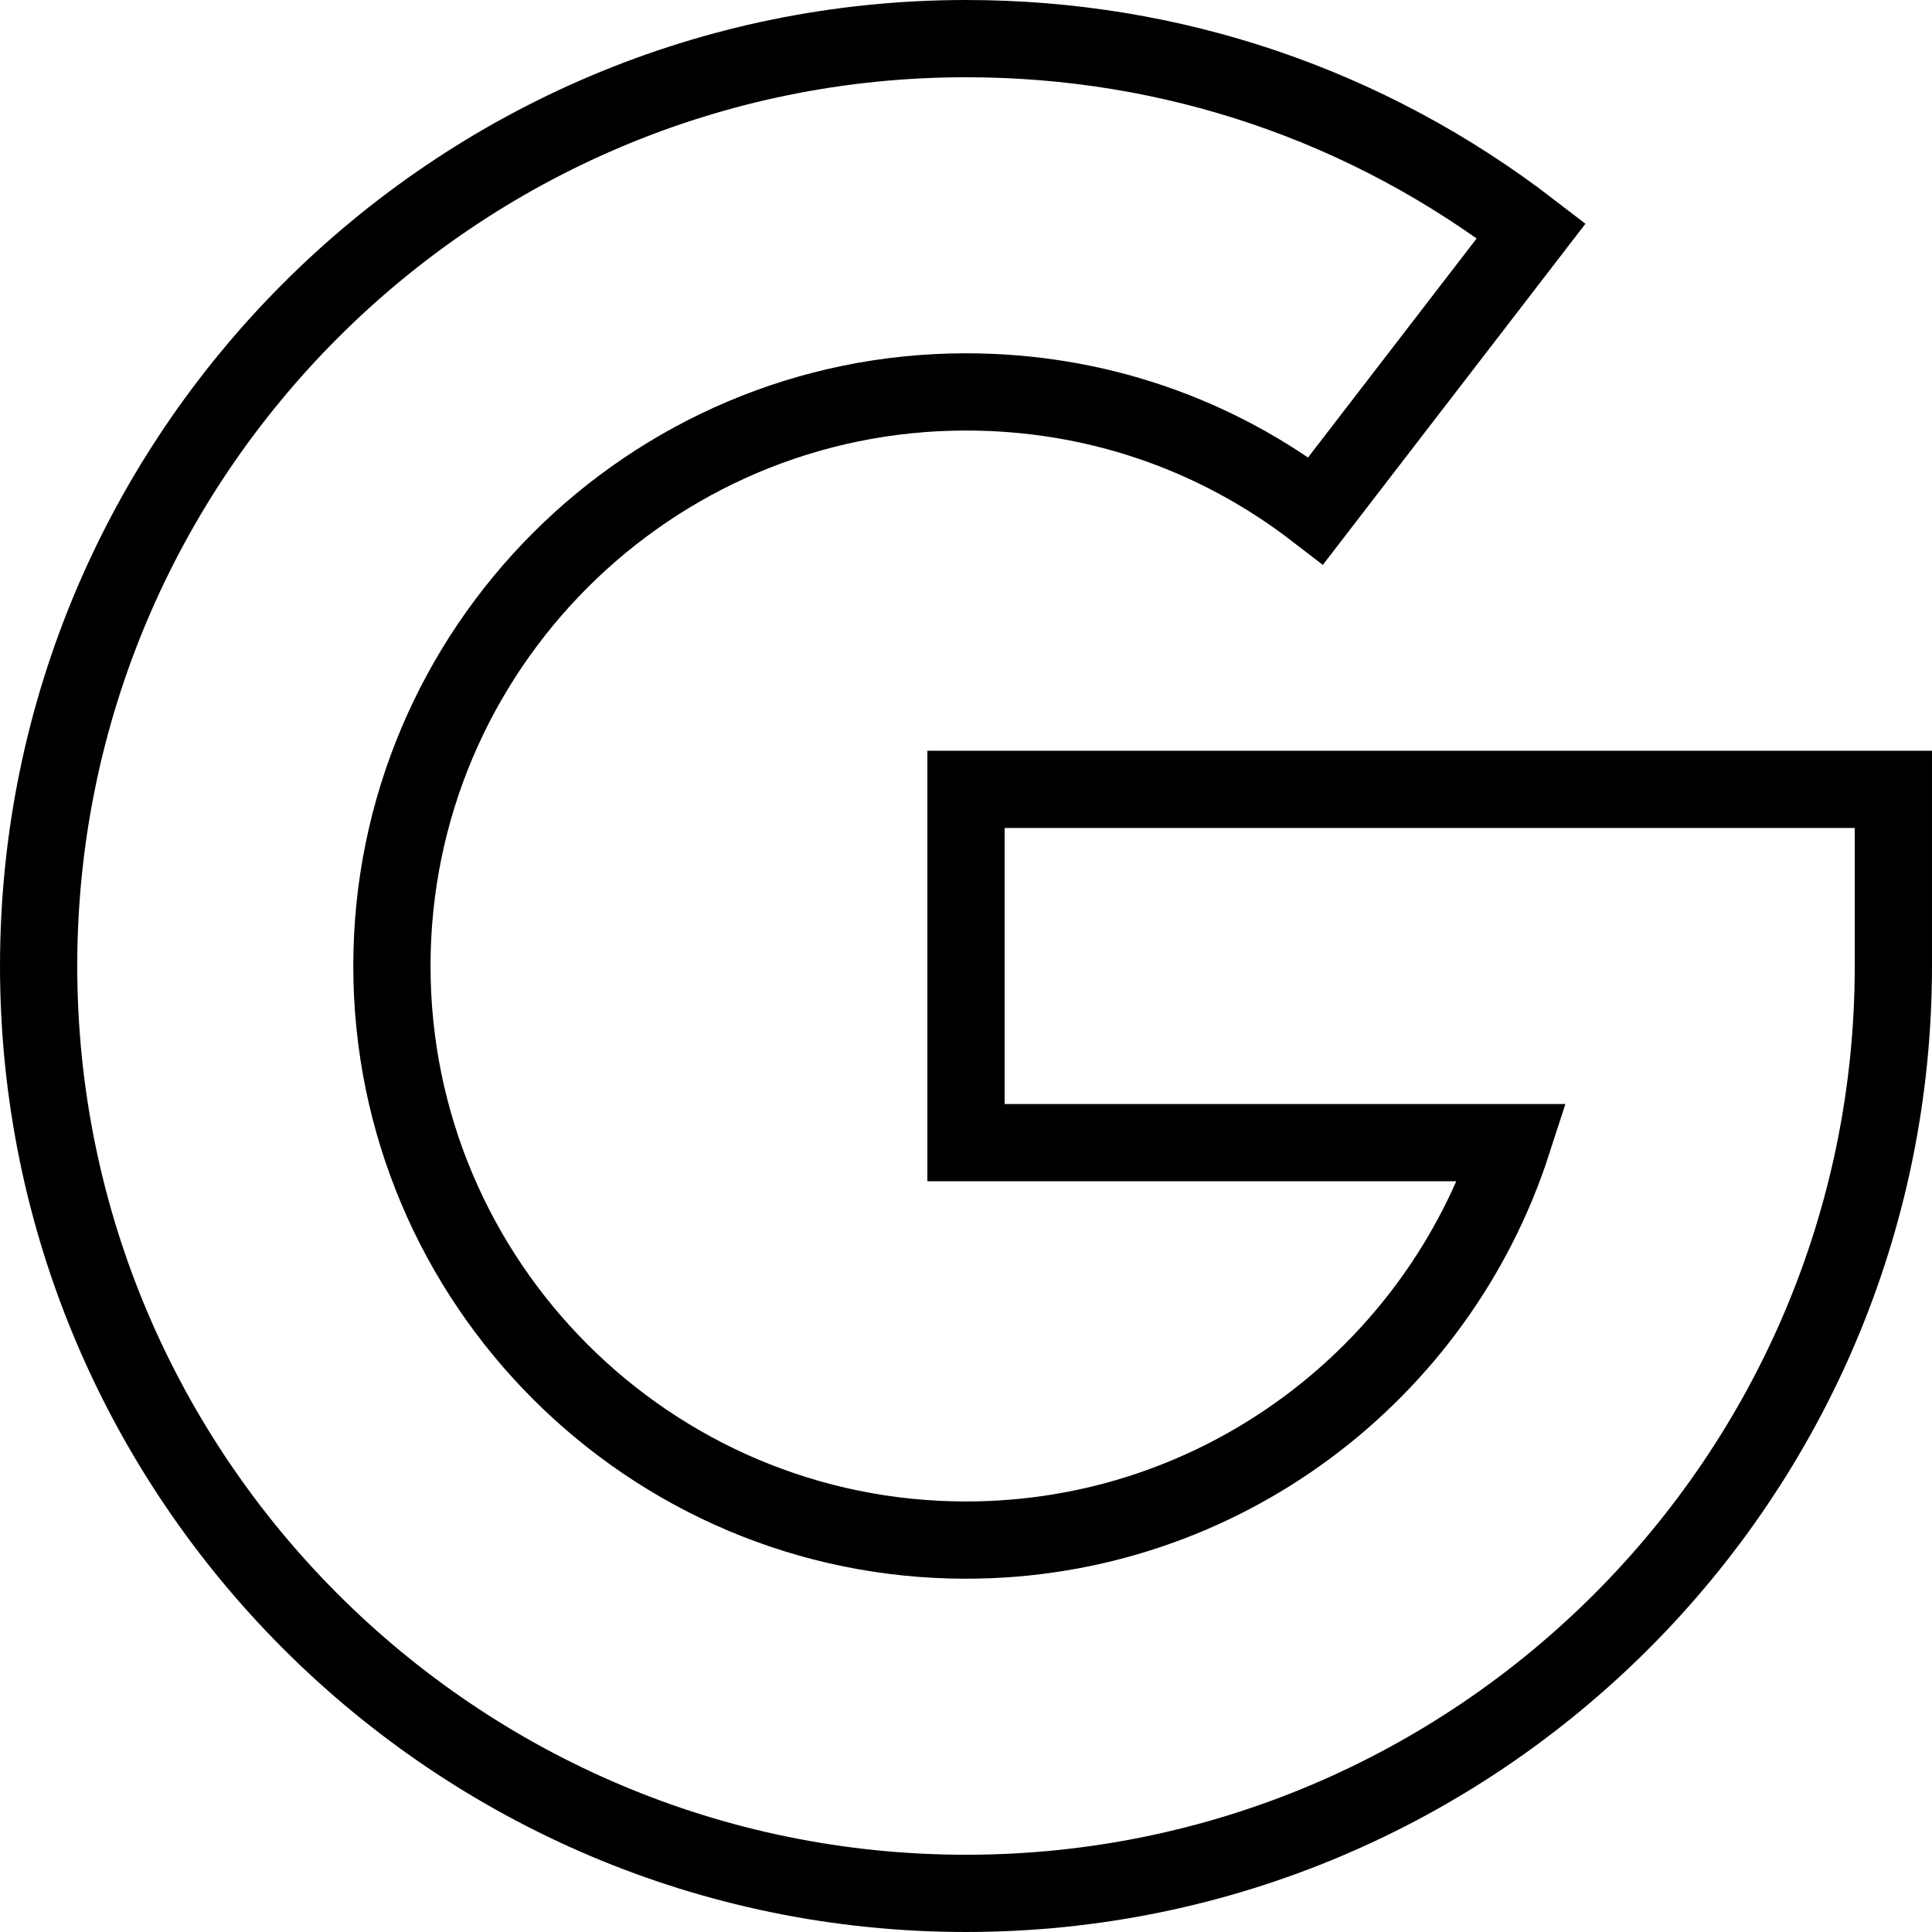
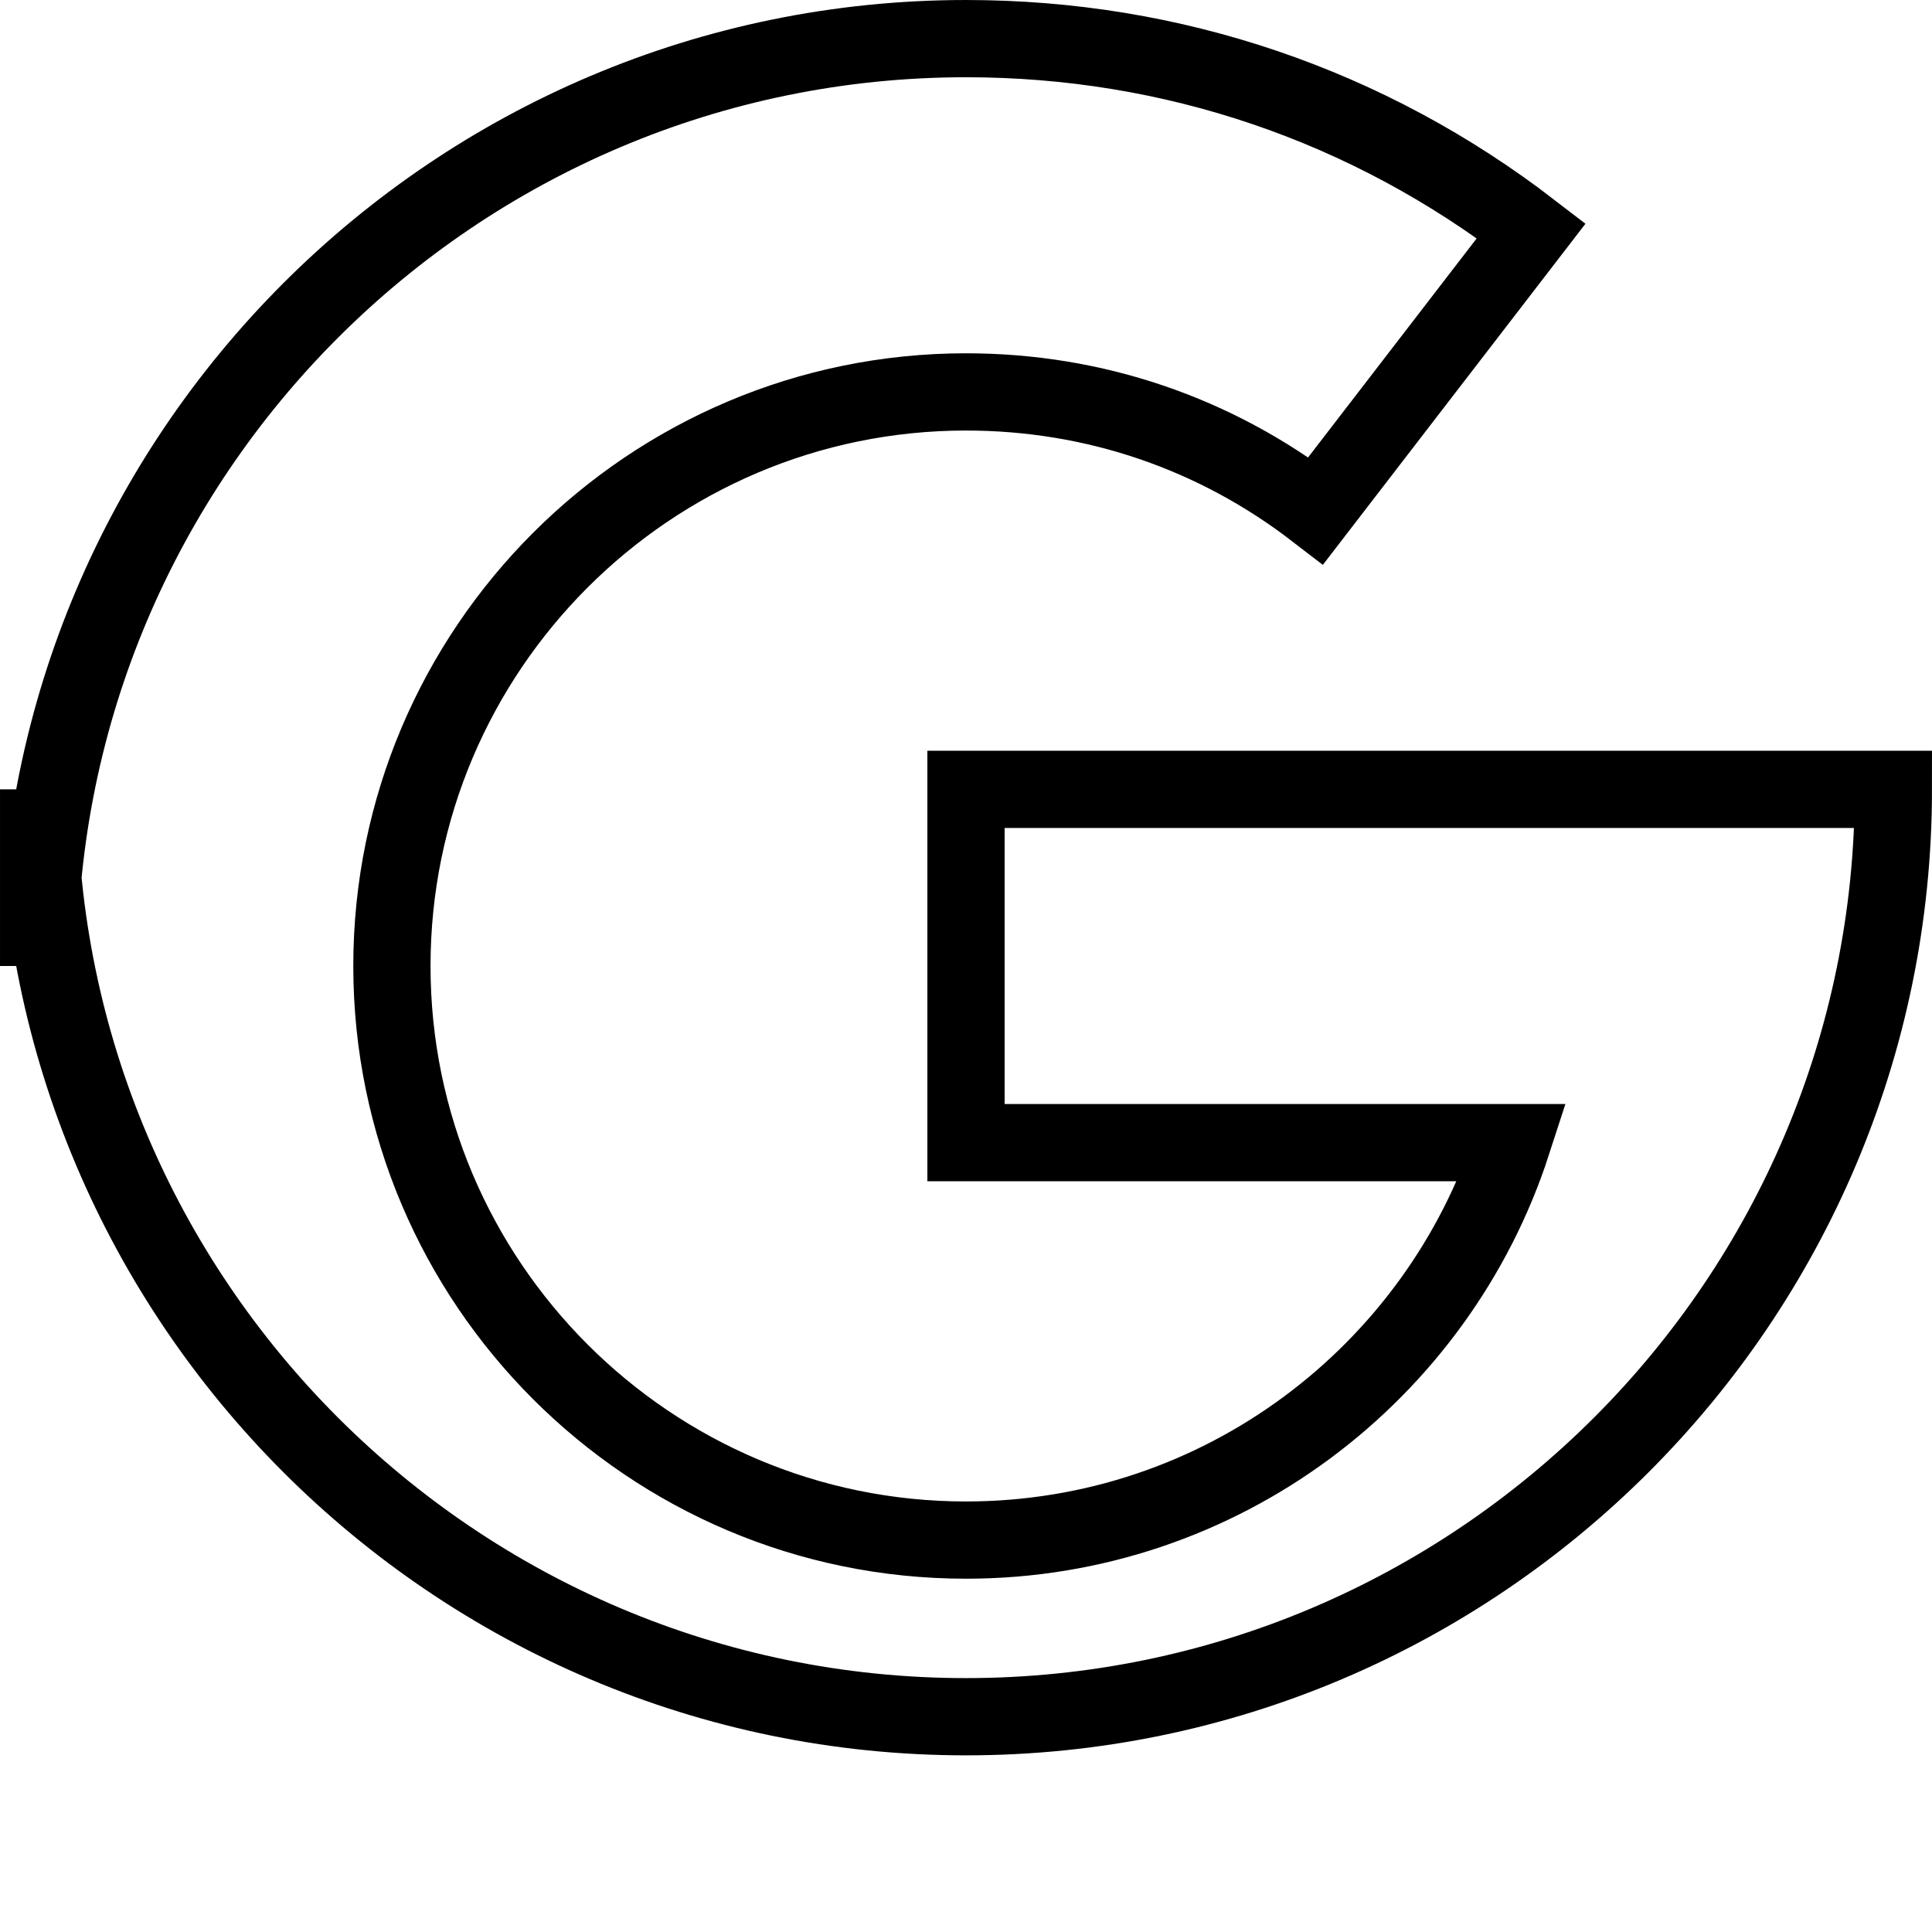
<svg xmlns="http://www.w3.org/2000/svg" height="150" width="150" xml:space="preserve" viewBox="0 0 150 150" y="0px" x="0px" id="Capa_1" version="1.1">
  <defs id="defs868" />
-   <path style="fill:none;stroke:#000000;stroke-width:5.997;stroke-miterlimit:4;stroke-dasharray:none;stroke-opacity:1" id="path833" d="m 2.999,75 c 0,-39.702 32.3,-72.001 72.001,-72.001 16.034,0 31.211,5.159 43.889,14.919 L 102.158,39.652 C 94.318,33.618 84.927,30.428 75,30.428 c -24.577,0 -44.572,19.995 -44.572,44.572 0,24.577 19.995,44.572 44.572,44.572 19.795,0 36.617,-12.969 42.414,-30.858 H 75 V 61.285 h 72.001 v 13.715 c 0,39.702 -32.3,72.001 -72.001,72.001 -39.702,0 -72.001,-32.3 -72.001,-72.001 z" />
+   <path style="fill:none;stroke:#000000;stroke-width:5.997;stroke-miterlimit:4;stroke-dasharray:none;stroke-opacity:1" id="path833" d="m 2.999,75 c 0,-39.702 32.3,-72.001 72.001,-72.001 16.034,0 31.211,5.159 43.889,14.919 L 102.158,39.652 C 94.318,33.618 84.927,30.428 75,30.428 c -24.577,0 -44.572,19.995 -44.572,44.572 0,24.577 19.995,44.572 44.572,44.572 19.795,0 36.617,-12.969 42.414,-30.858 H 75 V 61.285 h 72.001 c 0,39.702 -32.3,72.001 -72.001,72.001 -39.702,0 -72.001,-32.3 -72.001,-72.001 z" />
  <g transform="translate(3.953,3.953)" id="g835">
</g>
  <g transform="translate(3.953,3.953)" id="g837">
</g>
  <g transform="translate(3.953,3.953)" id="g839">
</g>
  <g transform="translate(3.953,3.953)" id="g841">
</g>
  <g transform="translate(3.953,3.953)" id="g843">
</g>
  <g transform="translate(3.953,3.953)" id="g845">
</g>
  <g transform="translate(3.953,3.953)" id="g847">
</g>
  <g transform="translate(3.953,3.953)" id="g849">
</g>
  <g transform="translate(3.953,3.953)" id="g851">
</g>
  <g transform="translate(3.953,3.953)" id="g853">
</g>
  <g transform="translate(3.953,3.953)" id="g855">
</g>
  <g transform="translate(3.953,3.953)" id="g857">
</g>
  <g transform="translate(3.953,3.953)" id="g859">
</g>
  <g transform="translate(3.953,3.953)" id="g861">
</g>
  <g transform="translate(3.953,3.953)" id="g863">
</g>
</svg>